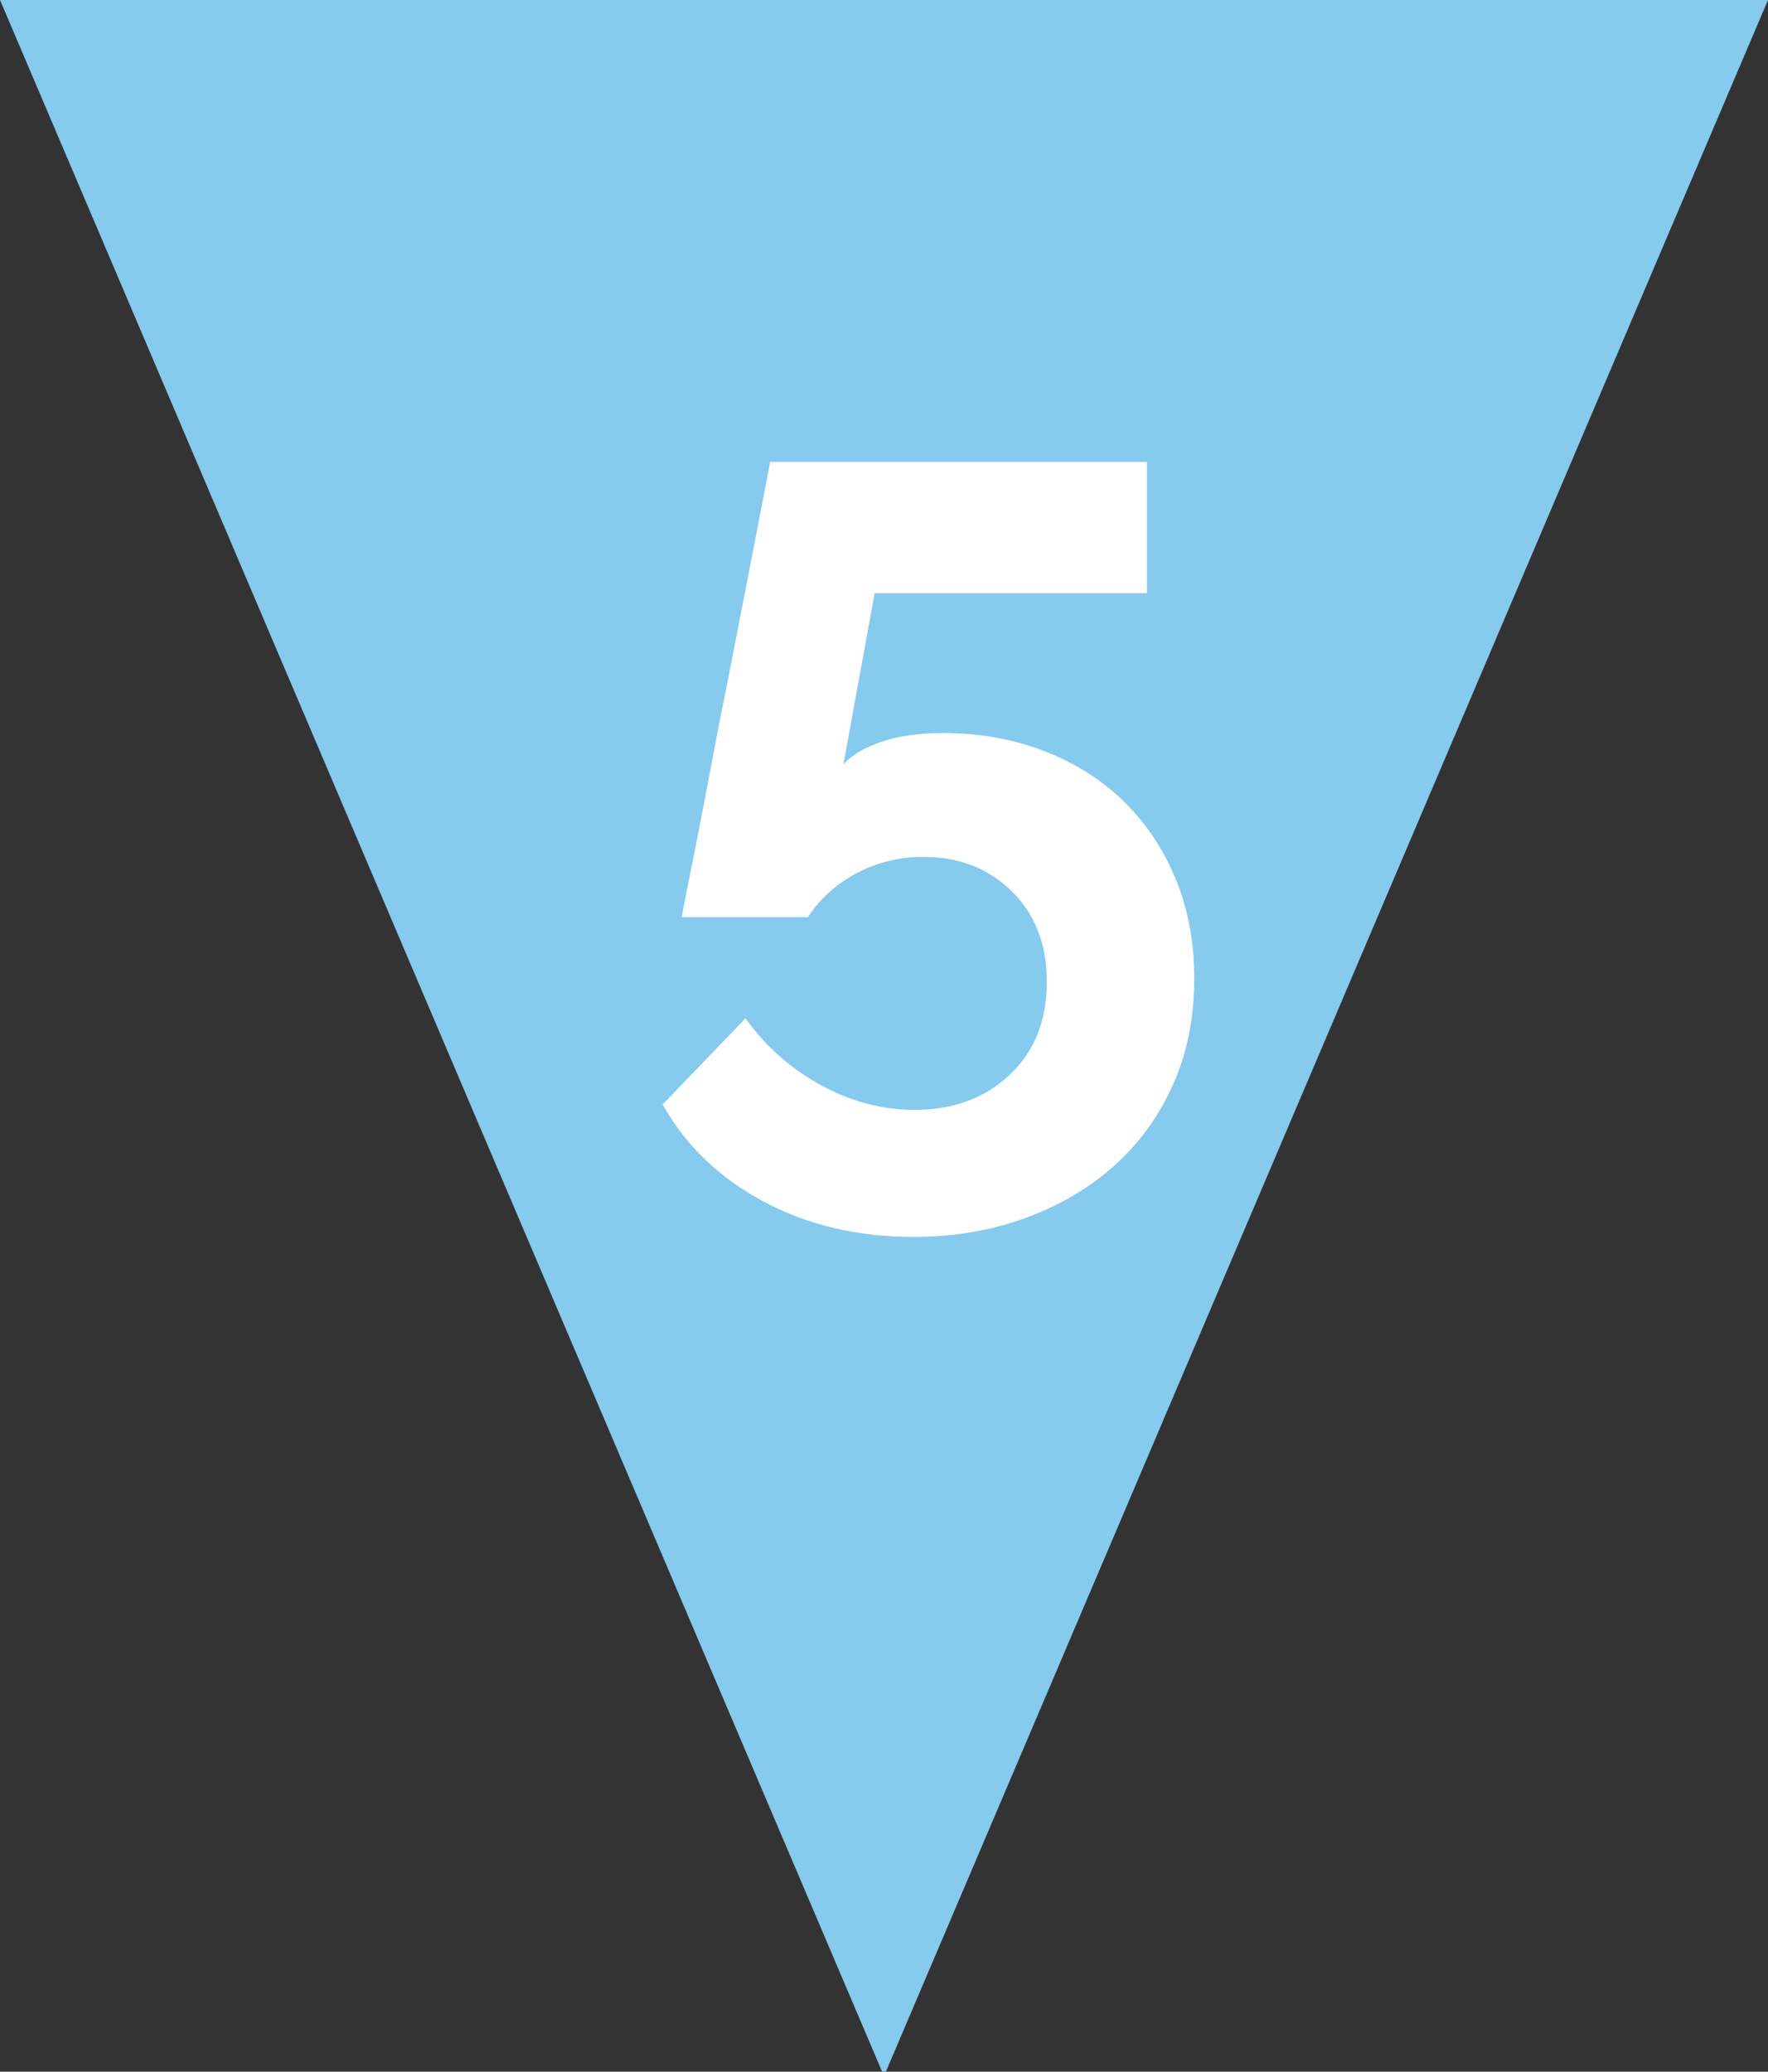
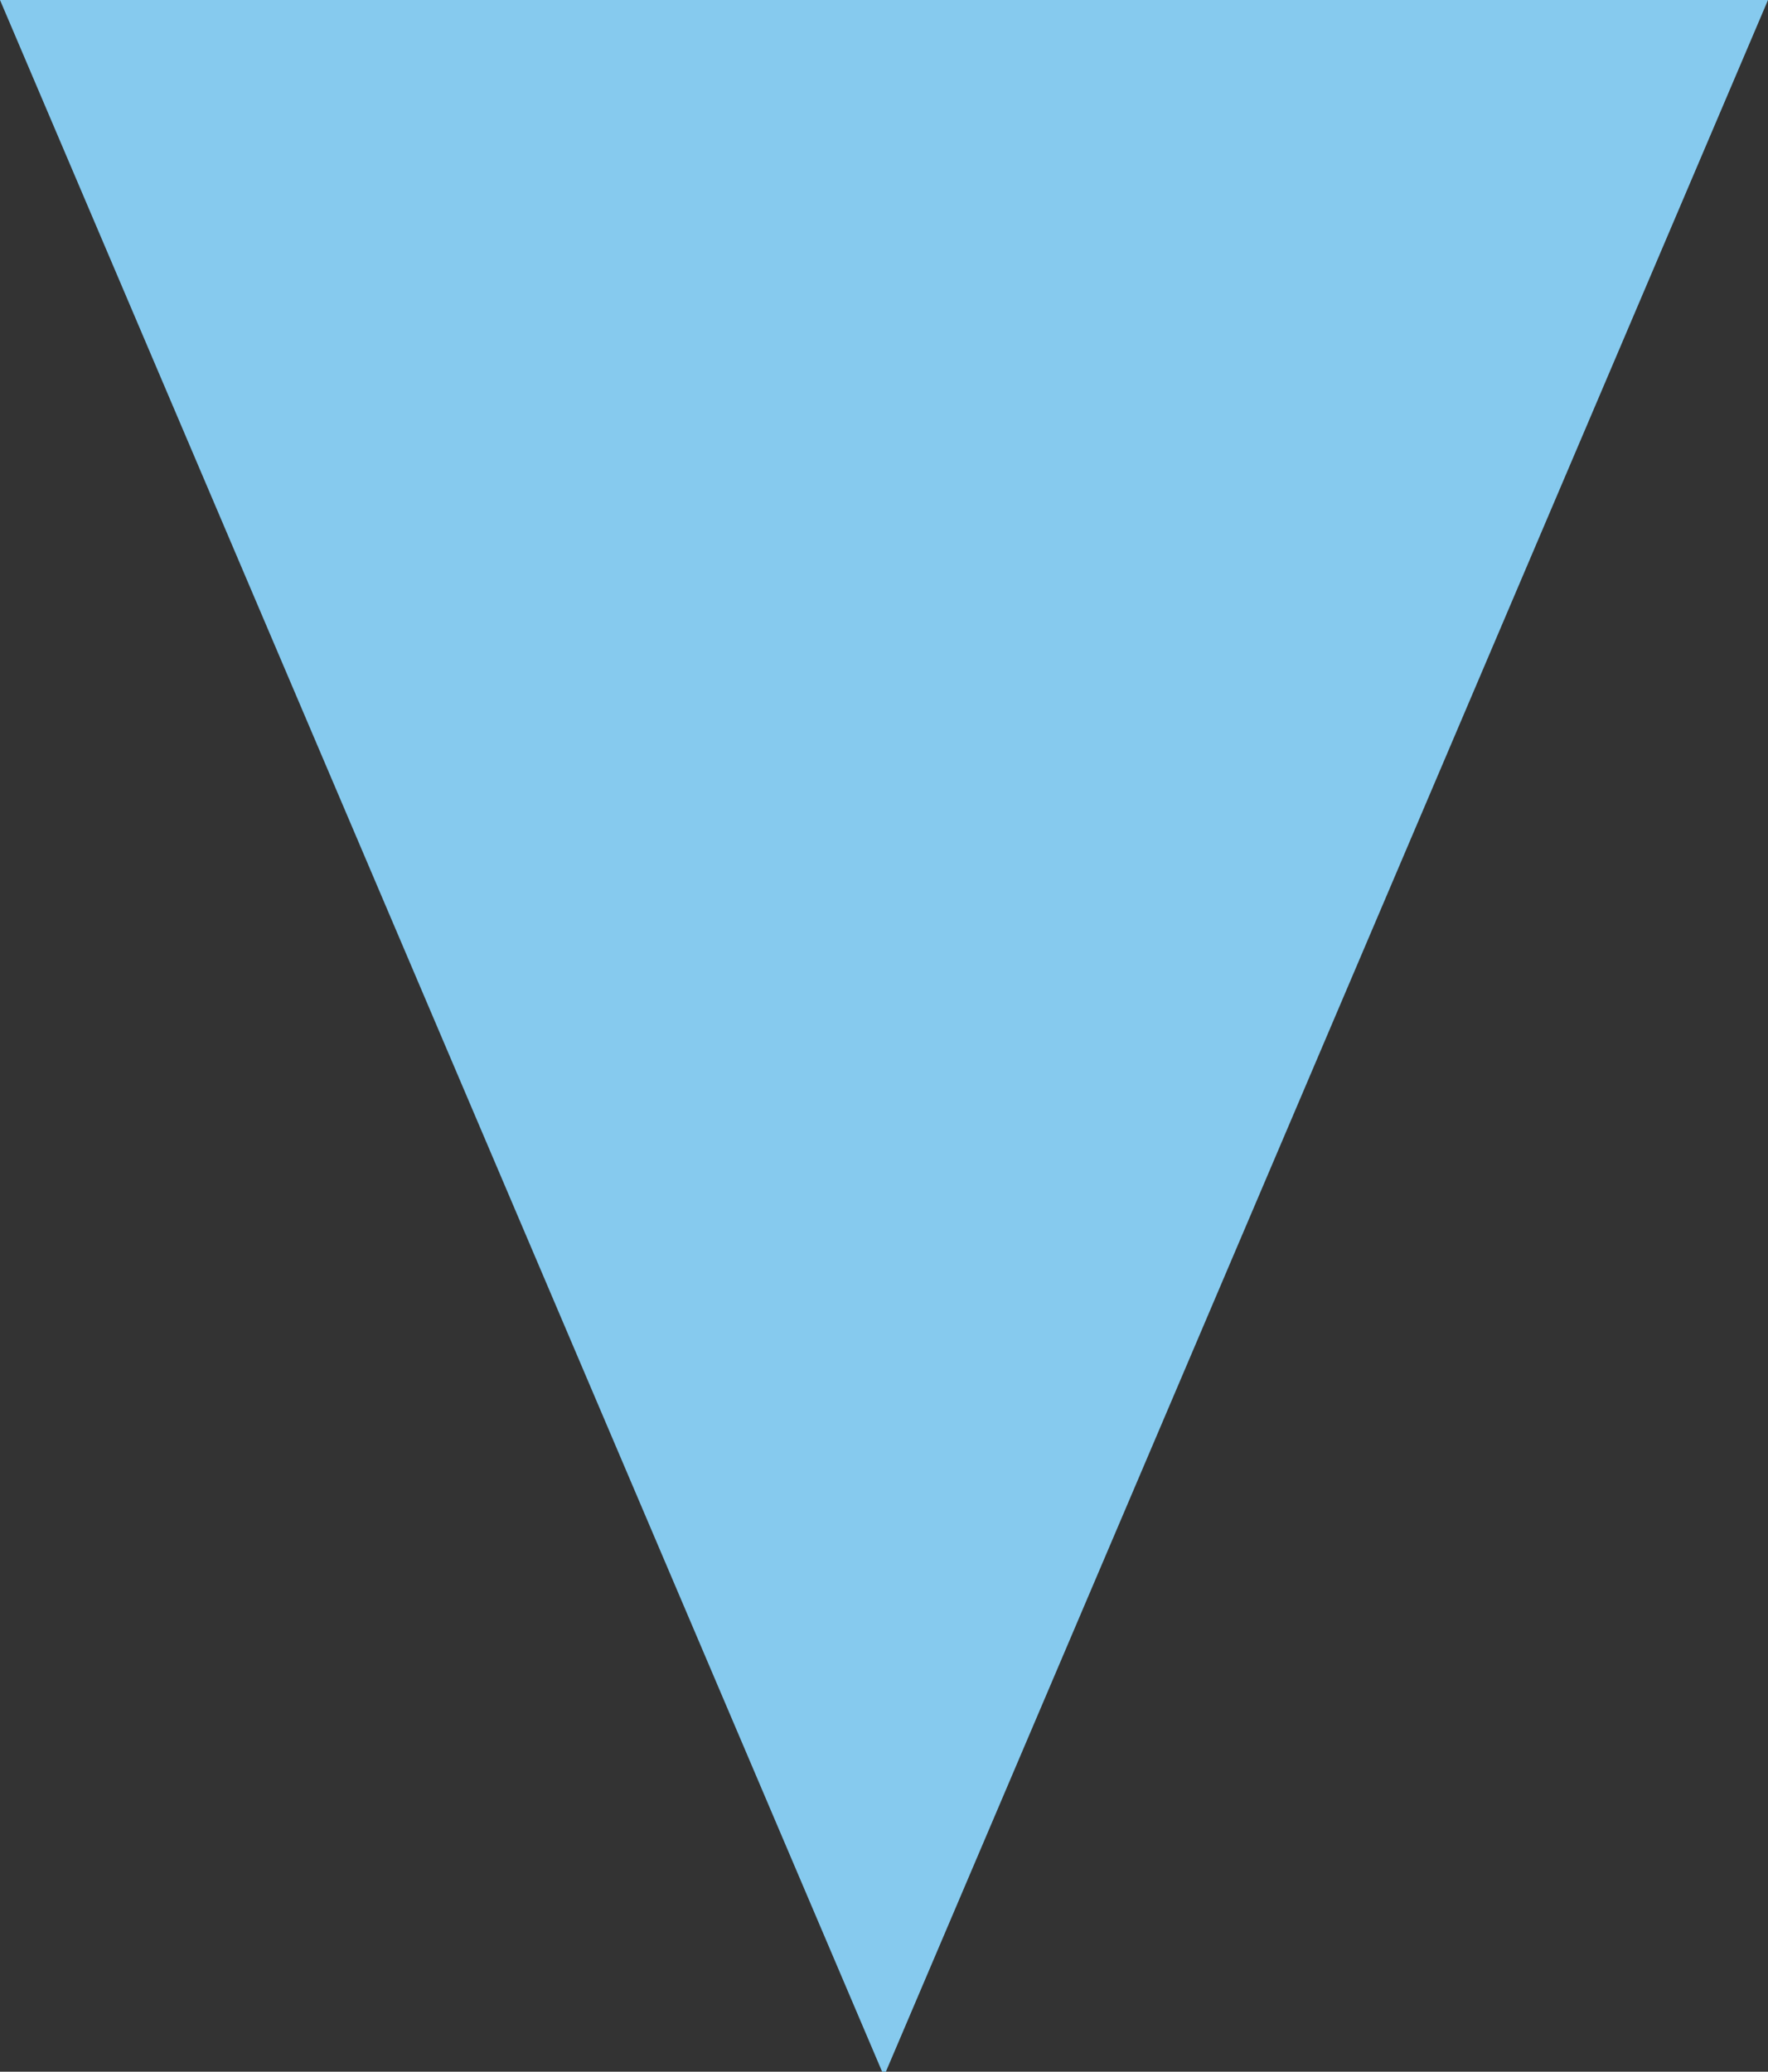
<svg xmlns="http://www.w3.org/2000/svg" width="35px" height="41px" viewBox="0 0 35 41" version="1.1">
  <rect x="0" y="0" width="35" height="41" fill="#333333" stroke="none" />
  <title>Page 1@2x</title>
  <desc>Created with Sketch.</desc>
  <defs />
  <g id="Desktop-HD" stroke="none" stroke-width="1" fill="none" fill-rule="evenodd" transform="translate(-320, -2174)">
    <g id="Process" transform="translate(-301, 1746)">
      <g id="row1-copy-4" transform="translate(621, 425)">
        <g id="Page-1" transform="translate(0, 3)">
          <polygon id="Fill-1" fill="#86CAEE" points="17.5 41.087 0 0 35 0" />
-           <path d="M18.678,14.508 C19.388,14.508 20.049,14.625 20.66,14.86 C21.27,15.094 21.796,15.424 22.236,15.85 C22.676,16.277 23.021,16.788 23.269,17.384 C23.518,17.981 23.642,18.641 23.642,19.366 C23.642,20.133 23.504,20.829 23.227,21.453 C22.95,22.078 22.563,22.615 22.066,23.062 C21.569,23.509 20.979,23.857 20.297,24.106 C19.616,24.354 18.877,24.479 18.082,24.479 C16.974,24.479 15.983,24.244 15.11,23.776 C14.236,23.307 13.572,22.668 13.118,21.858 L14.758,20.154 C15.156,20.708 15.653,21.148 16.25,21.475 C16.846,21.801 17.464,21.965 18.103,21.965 C18.87,21.965 19.498,21.734 19.988,21.272 C20.478,20.811 20.723,20.197 20.723,19.43 C20.723,18.691 20.493,18.094 20.031,17.64 C19.569,17.186 18.984,16.958 18.273,16.958 C17.805,16.958 17.368,17.065 16.963,17.278 C16.558,17.491 16.235,17.782 15.994,18.151 L13.501,18.151 C13.501,18.109 13.53,17.949 13.587,17.672 C13.643,17.395 13.714,17.04 13.8,16.607 C13.885,16.174 13.977,15.691 14.077,15.158 C14.176,14.625 14.282,14.082 14.396,13.528 C14.652,12.222 14.936,10.759 15.248,9.14 L22.705,9.14 L22.705,11.739 L17.315,11.739 L16.697,15.126 C16.867,14.941 17.119,14.792 17.453,14.679 C17.787,14.565 18.195,14.508 18.678,14.508 Z" id="1" fill="#FEFEFE" />
        </g>
      </g>
    </g>
  </g>
</svg>